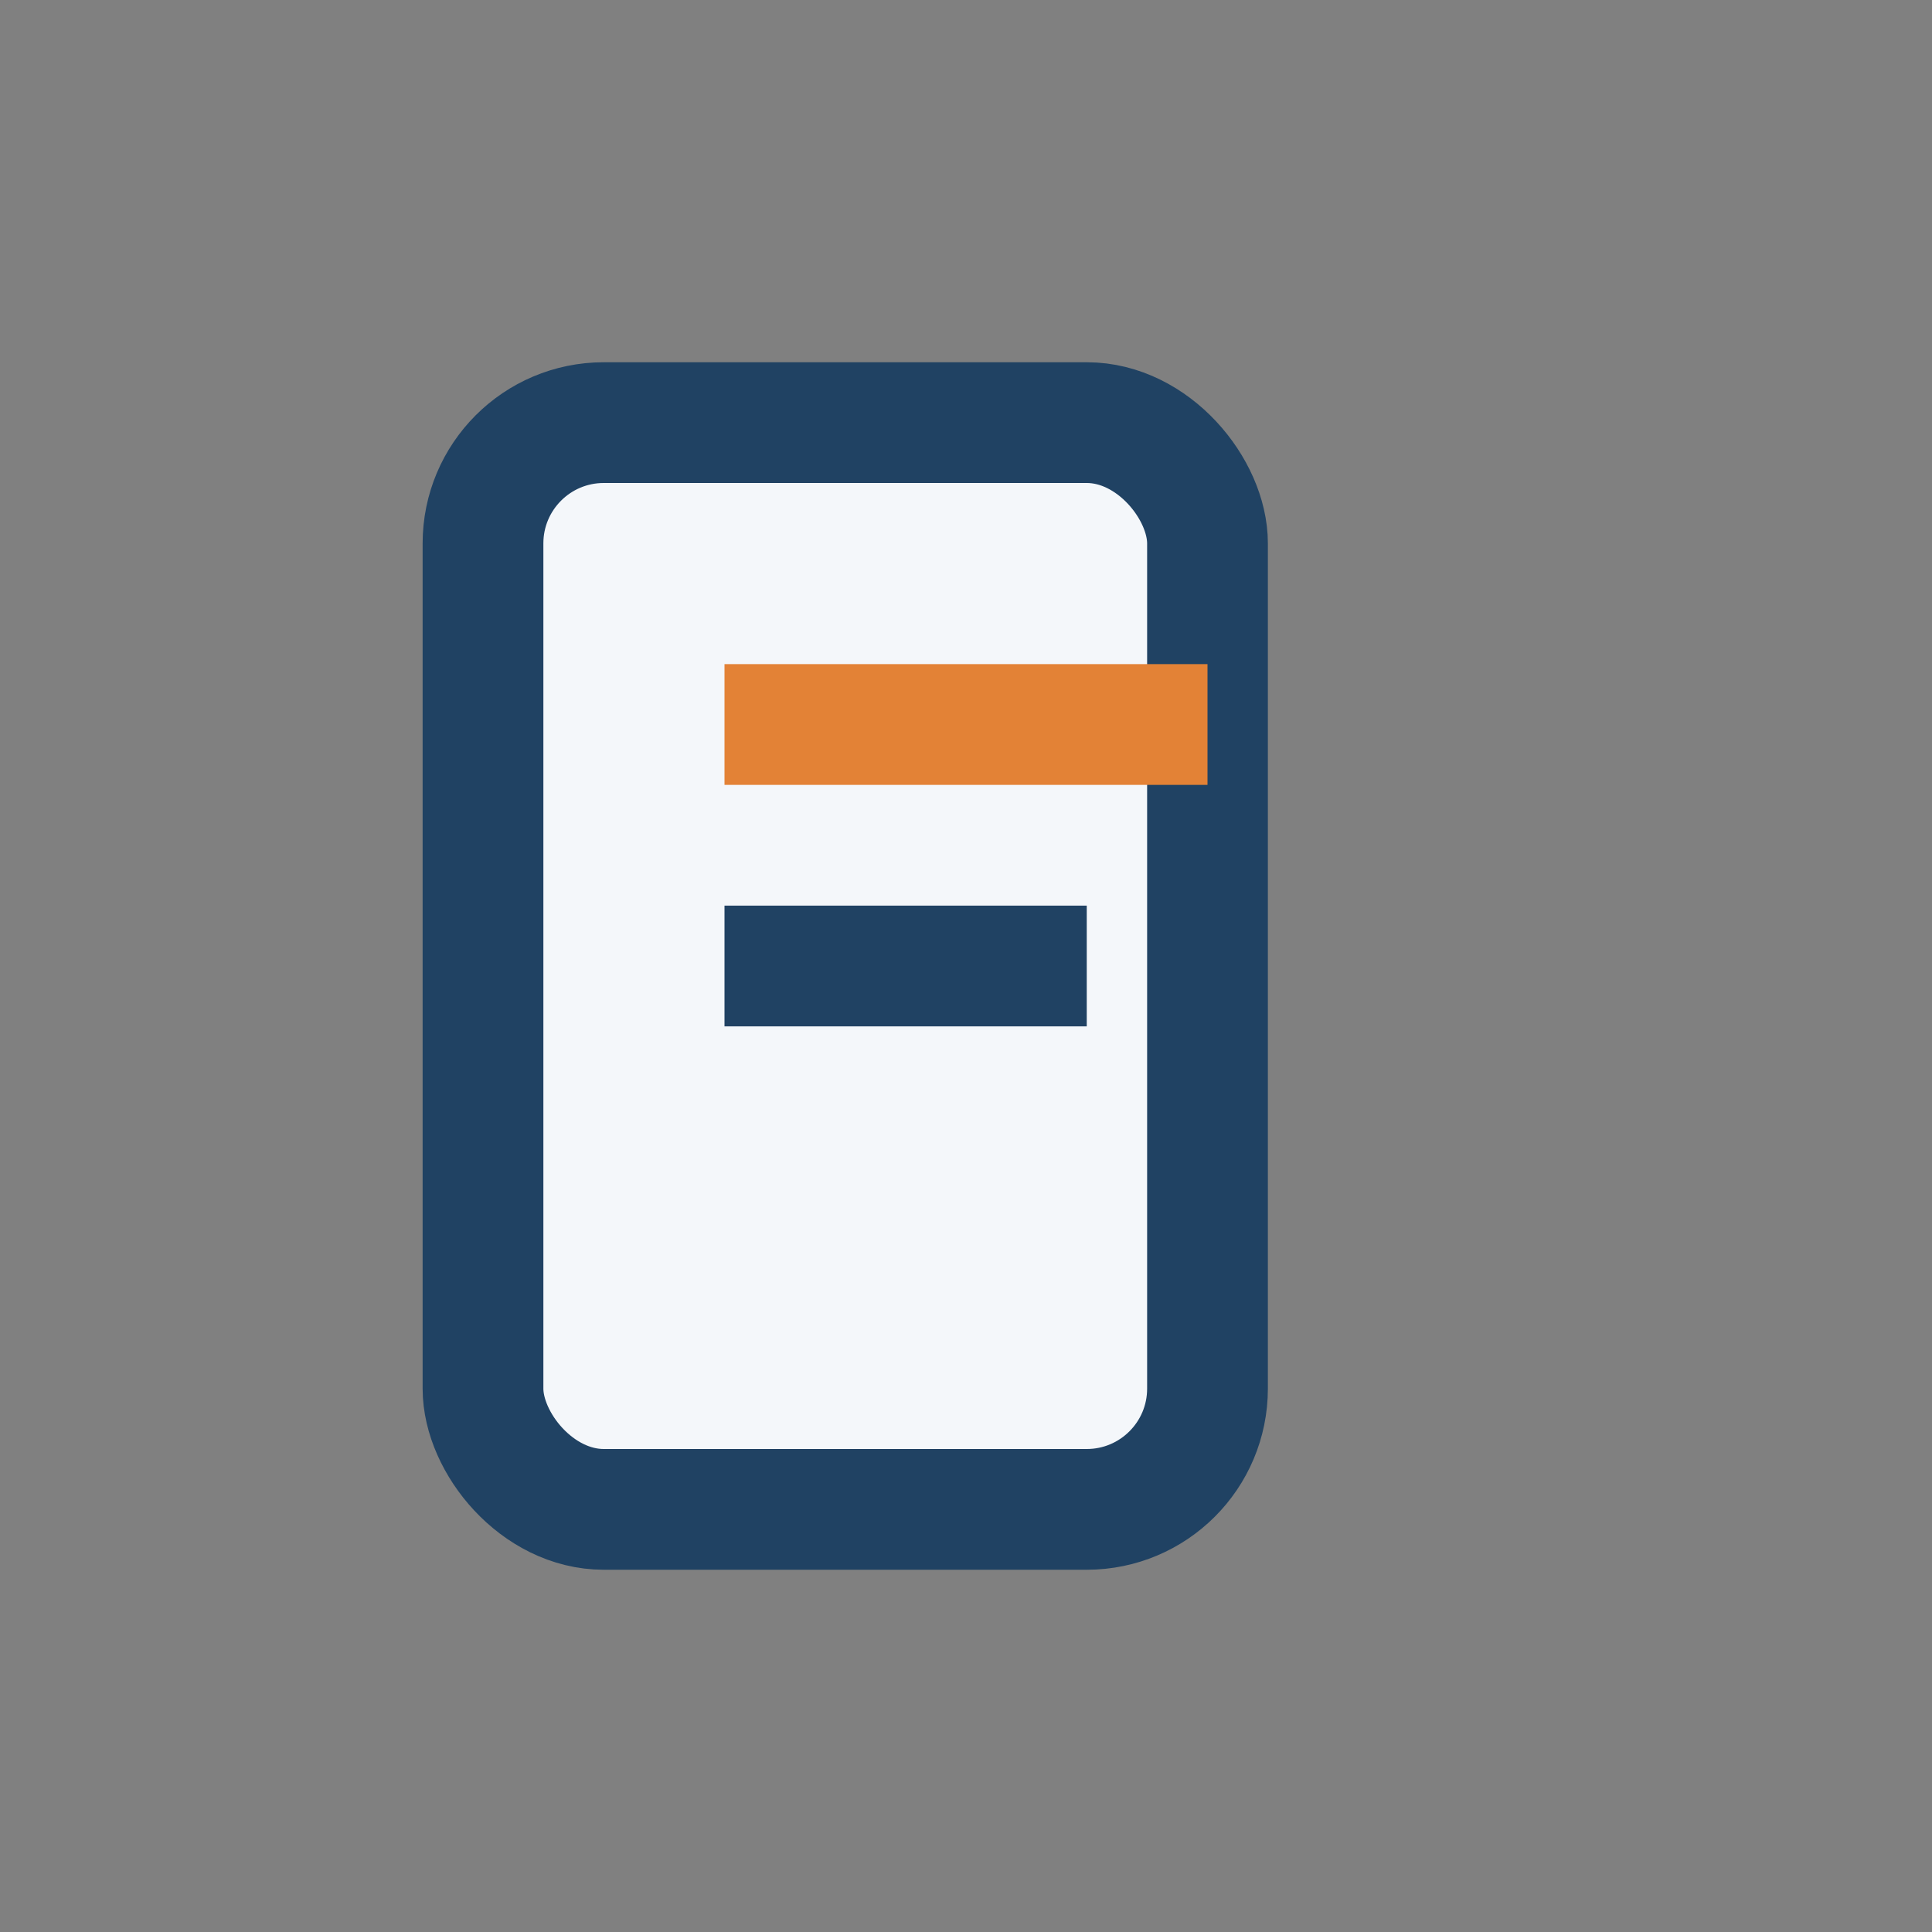
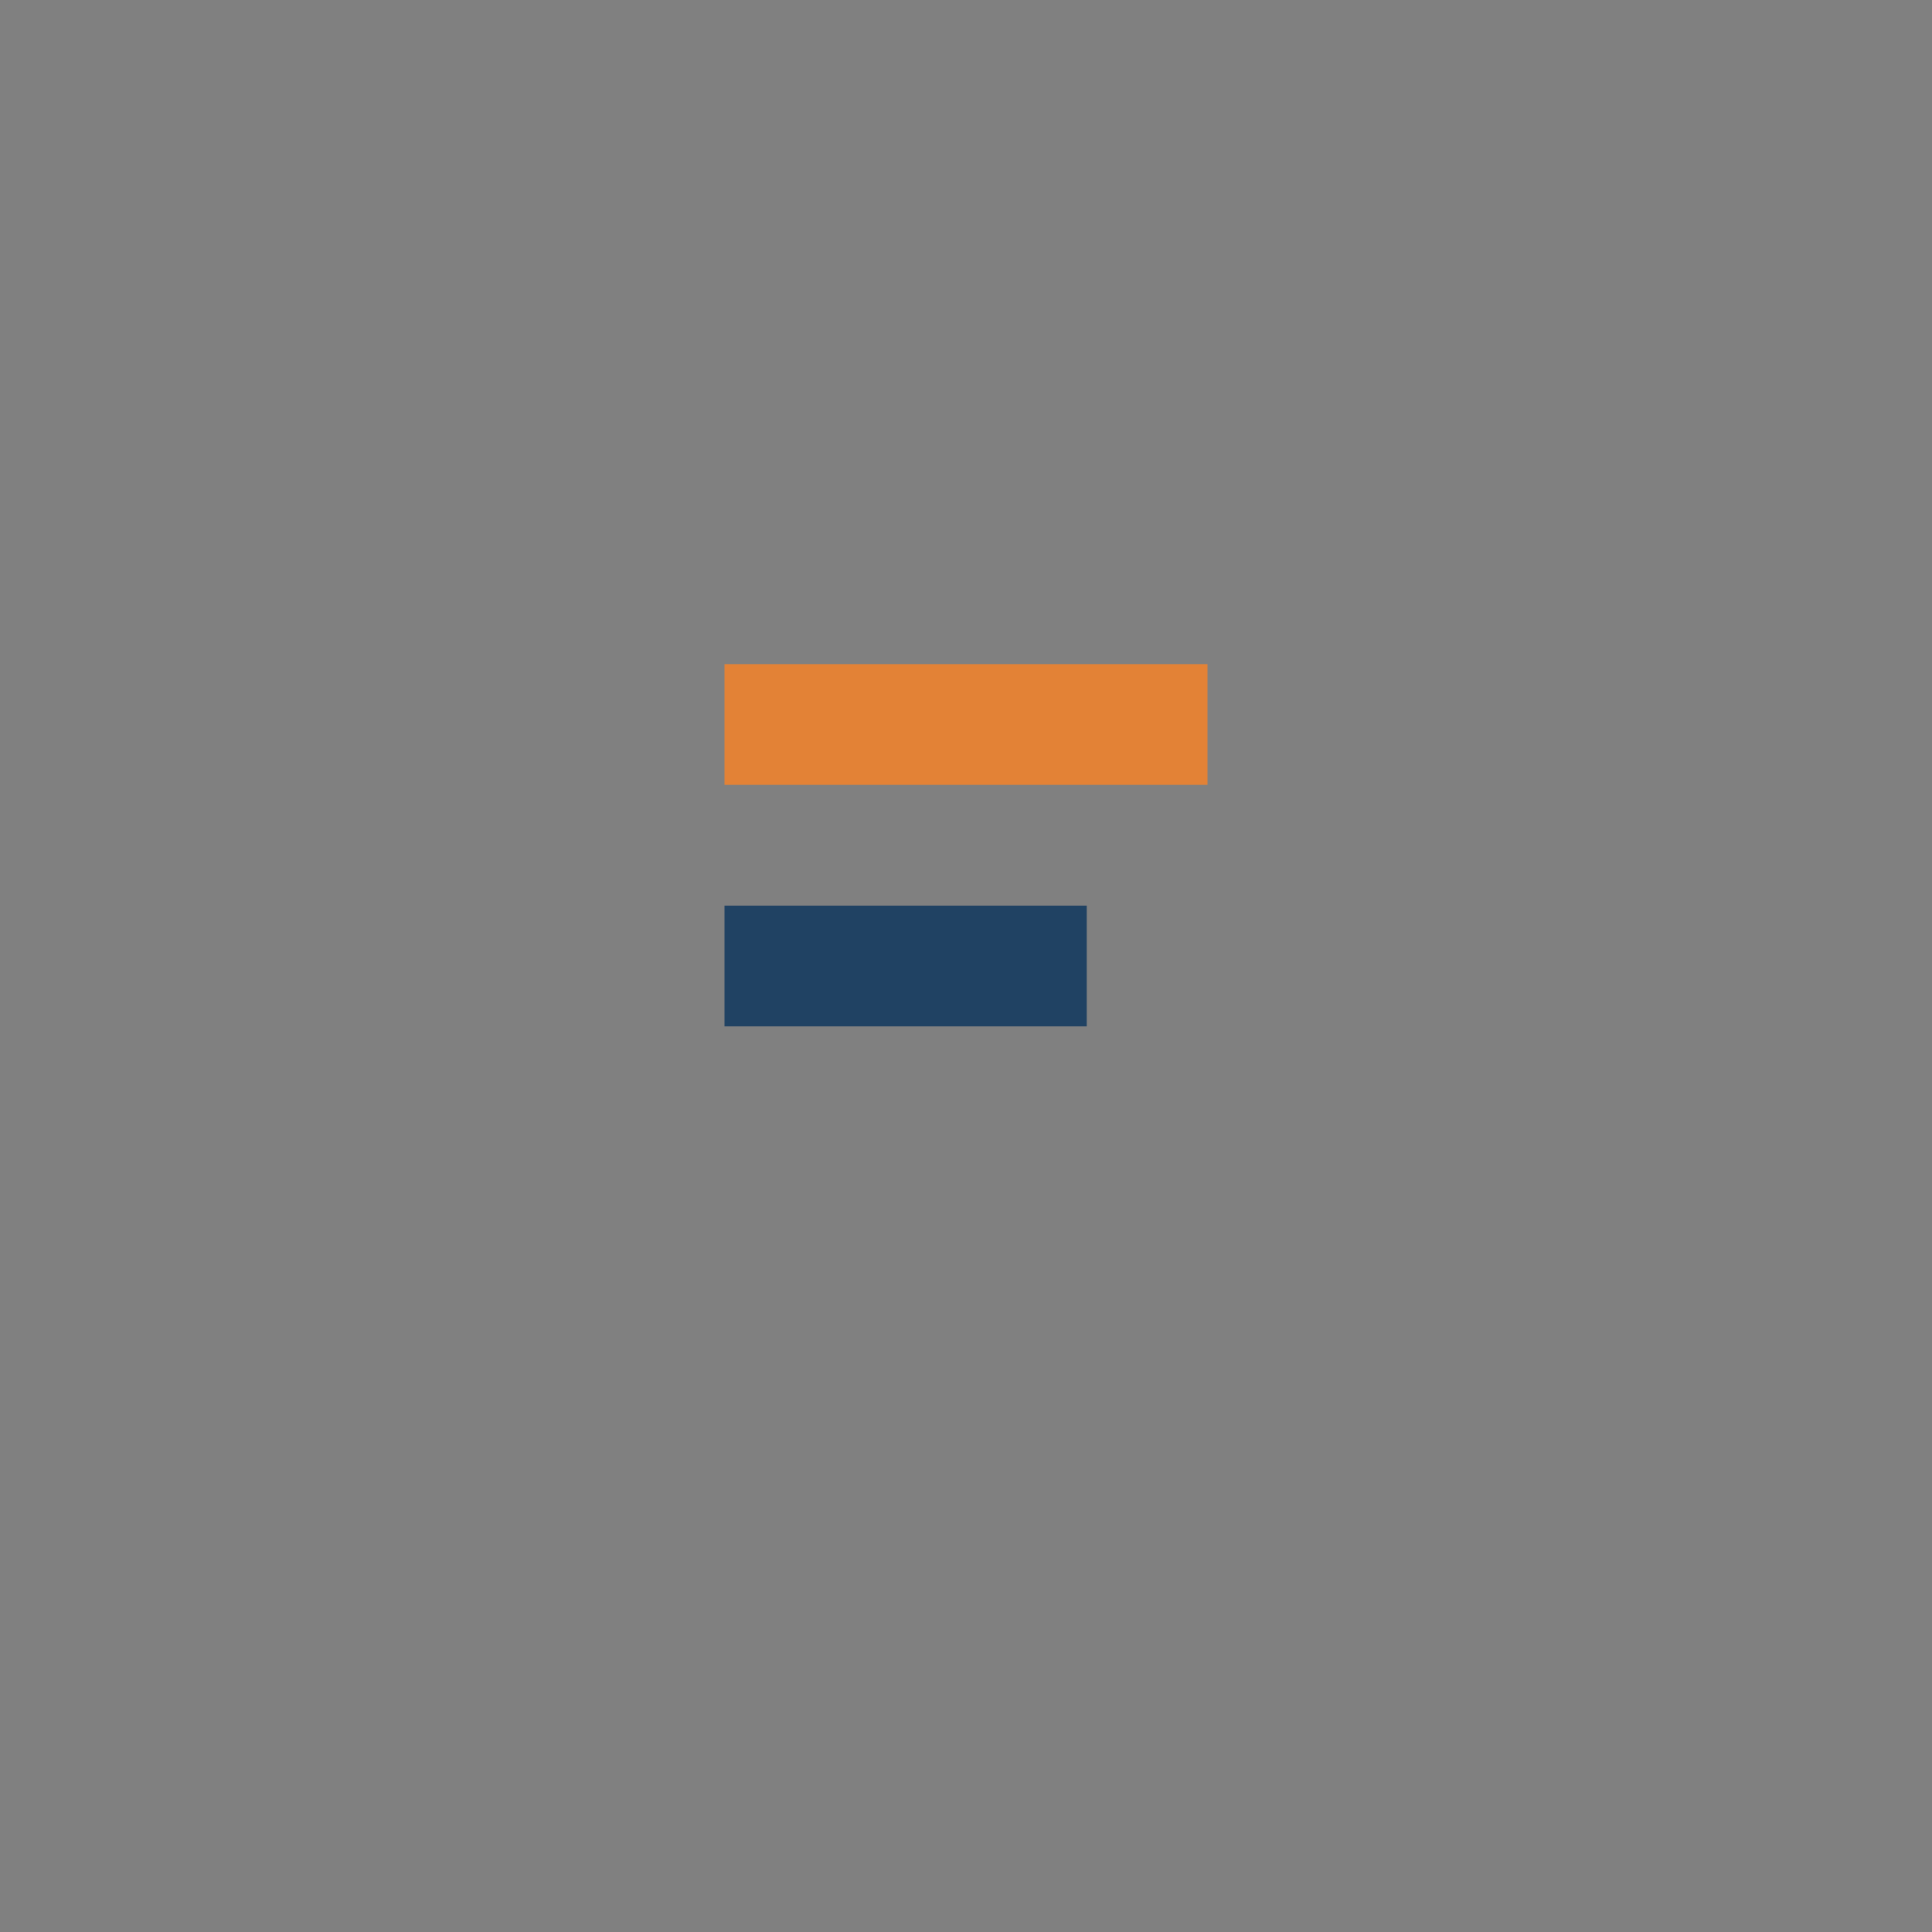
<svg xmlns="http://www.w3.org/2000/svg" width="32" height="32" viewBox="0 0 32 32">
  <rect x="0" y="0" width="32" height="32" fill="#808080" stroke="none" />
-   <rect x="8" y="7" width="12" height="18" rx="2" fill="#F4F7FA" stroke="#204263" stroke-width="2" />
  <rect x="12" y="11" width="8" height="2" fill="#E38236" />
  <rect x="12" y="15" width="6" height="2" fill="#204263" />
</svg>